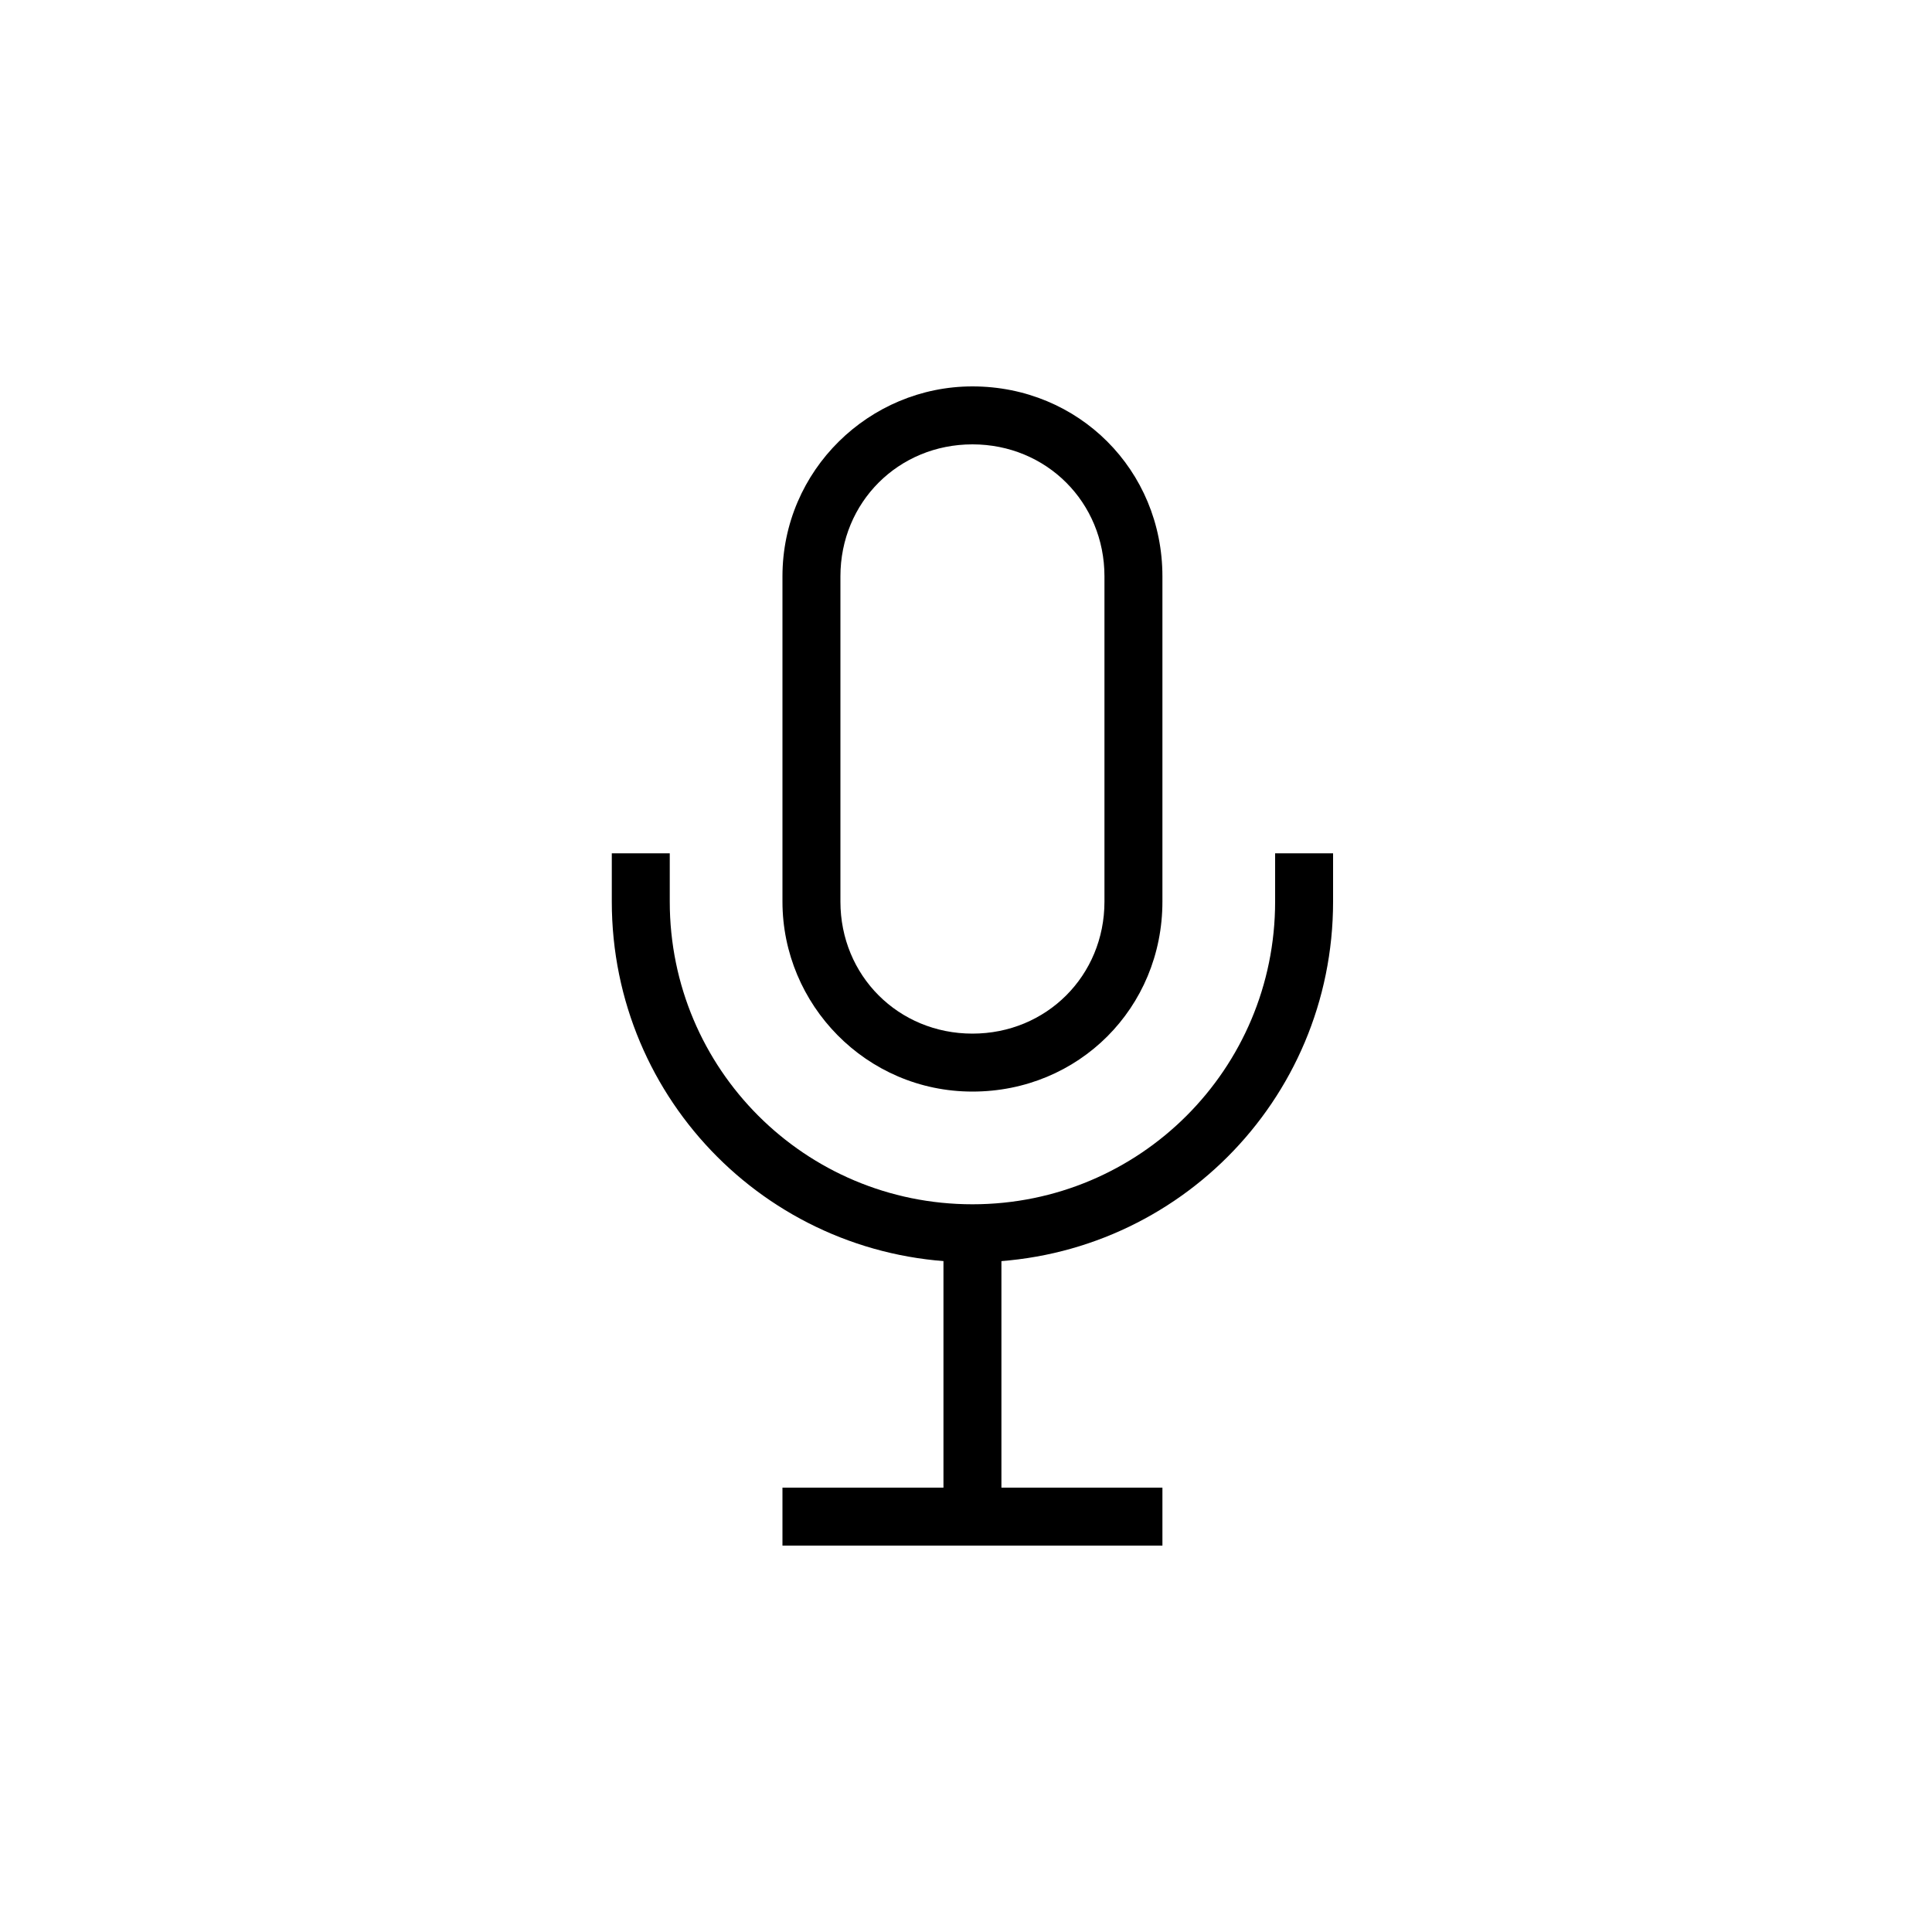
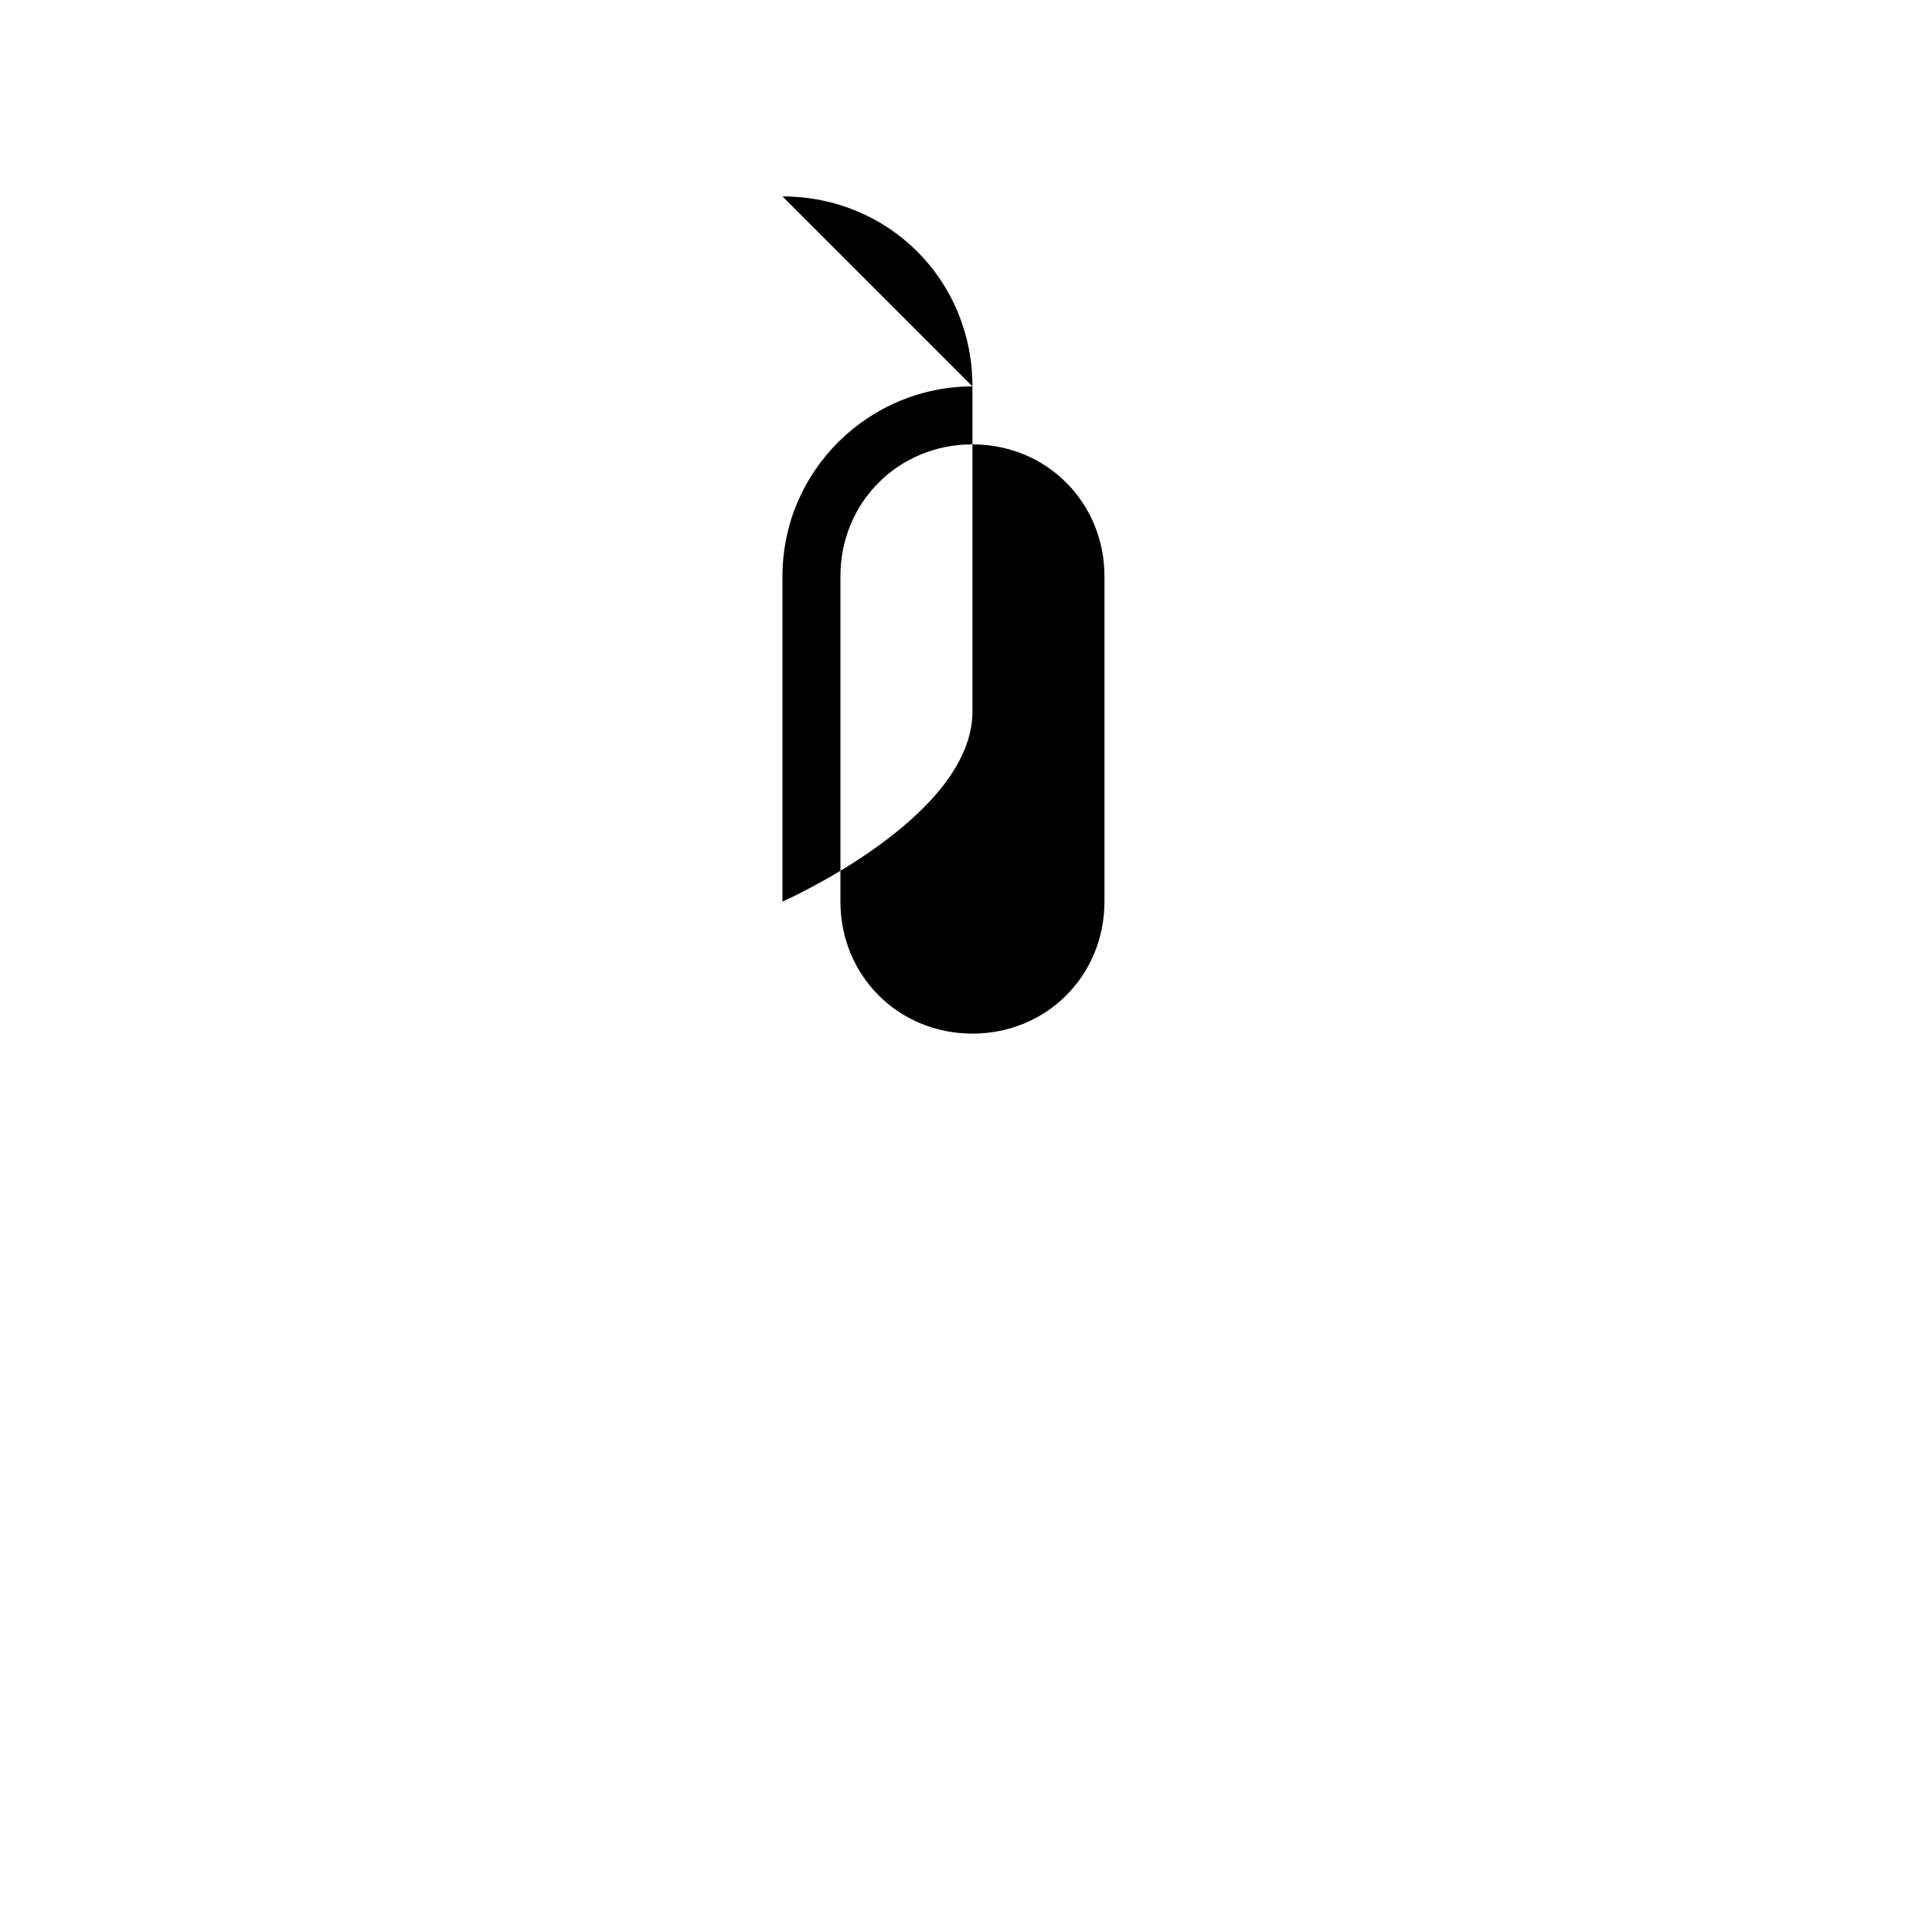
<svg xmlns="http://www.w3.org/2000/svg" viewBox="0 0 60 60" version="1.1">
  <g>
    <g id="Layer_1">
      <g>
-         <path d="M30.2,13.8c2.3,0,4.1,1.8,4.1,4.1v10.1c0,2.3-1.8,4.1-4.1,4.1s-4.1-1.8-4.1-4.1v-10.1c0-2.3,1.8-4.1,4.1-4.1ZM30.2,12c-3.2,0-5.9,2.6-5.9,5.9v10.1c0,3.2,2.6,5.9,5.9,5.9s5.9-2.6,5.9-5.9v-10.1c0-3.3-2.6-5.9-5.9-5.9Z" />
-         <path d="M36.1,46.2h-11.8v1.8h11.8v-1.8Z" />
-         <path d="M31.1,37.5h-1.8v10.5h1.8v-10.5Z" />
-         <path d="M39.6,26.5v1.5c0,5.2-4.2,9.4-9.4,9.4s-9.4-4.2-9.4-9.4v-1.5h-1.8v1.5c0,6.2,5,11.2,11.2,11.2s11.2-5,11.2-11.2v-1.5h-1.8Z" />
+         <path d="M30.2,13.8c2.3,0,4.1,1.8,4.1,4.1v10.1c0,2.3-1.8,4.1-4.1,4.1s-4.1-1.8-4.1-4.1v-10.1c0-2.3,1.8-4.1,4.1-4.1ZM30.2,12c-3.2,0-5.9,2.6-5.9,5.9v10.1s5.9-2.6,5.9-5.9v-10.1c0-3.3-2.6-5.9-5.9-5.9Z" />
      </g>
    </g>
  </g>
</svg>